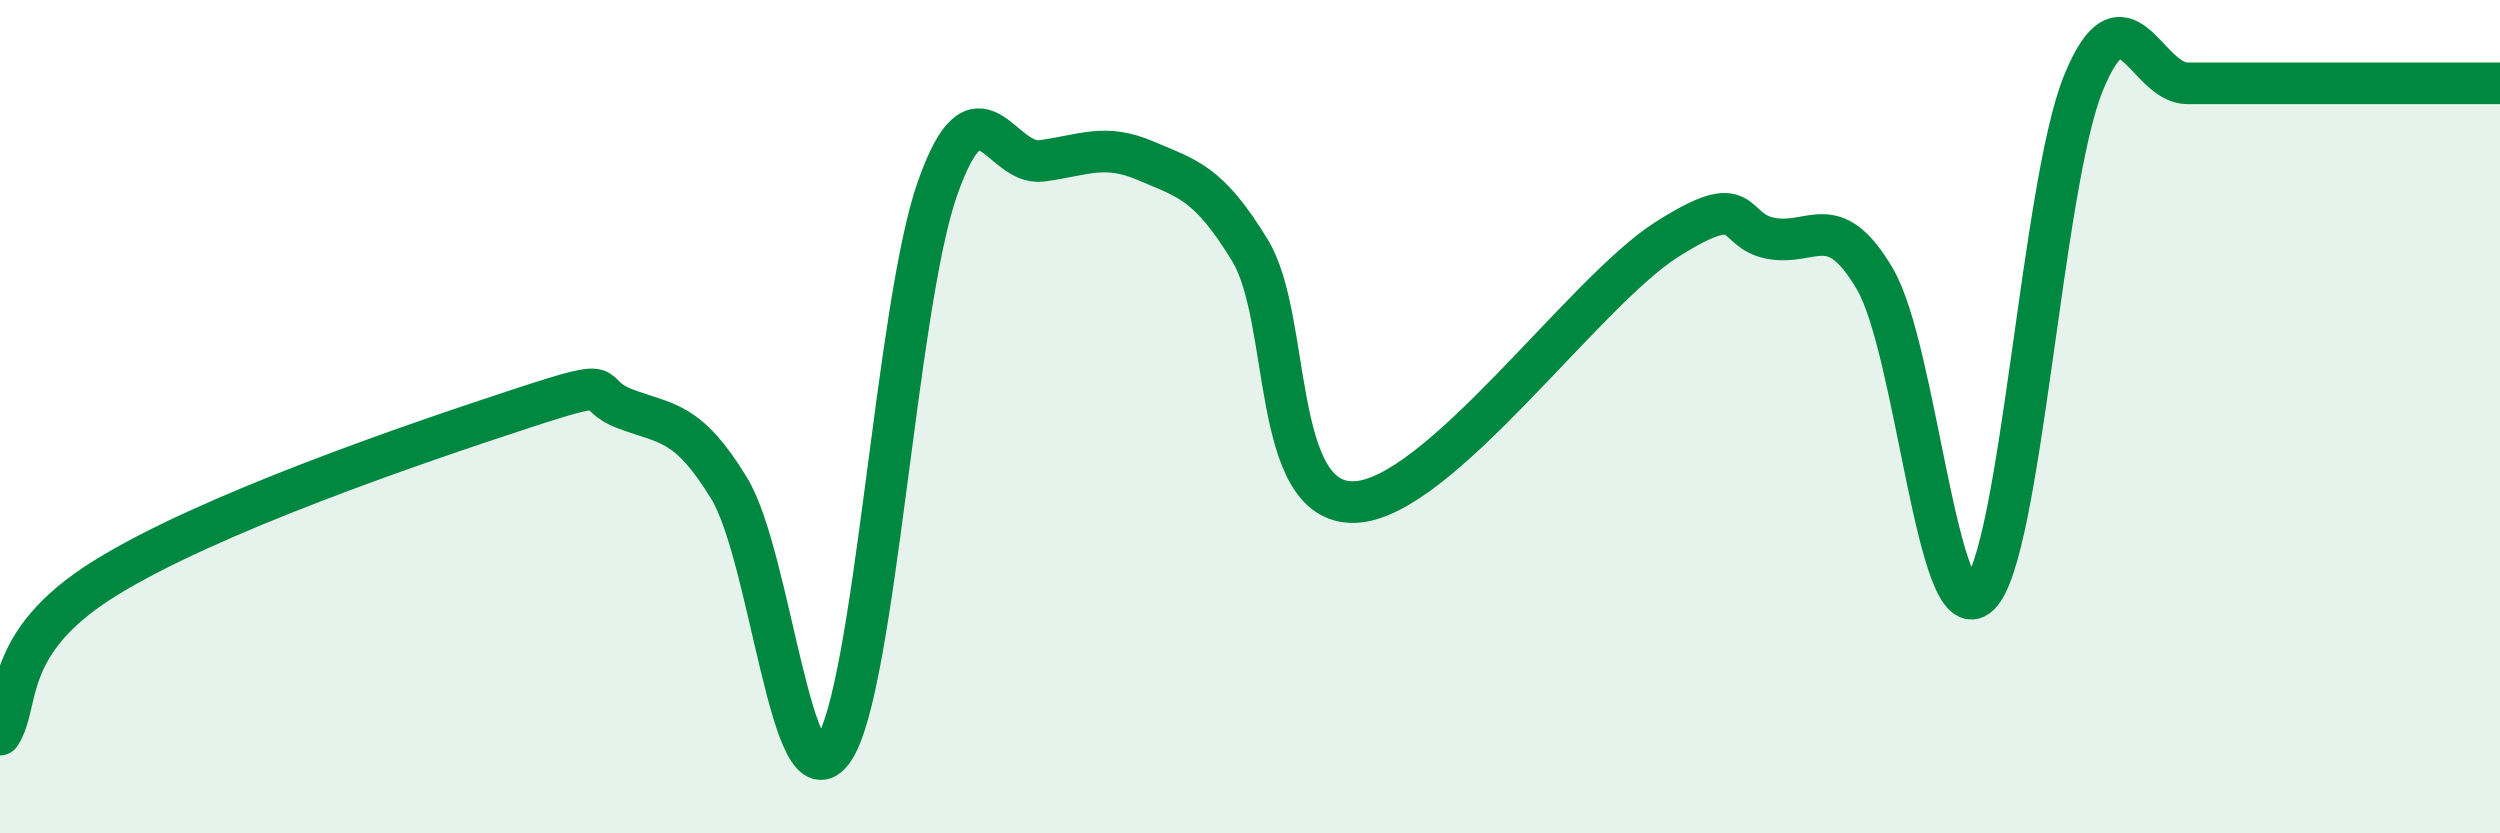
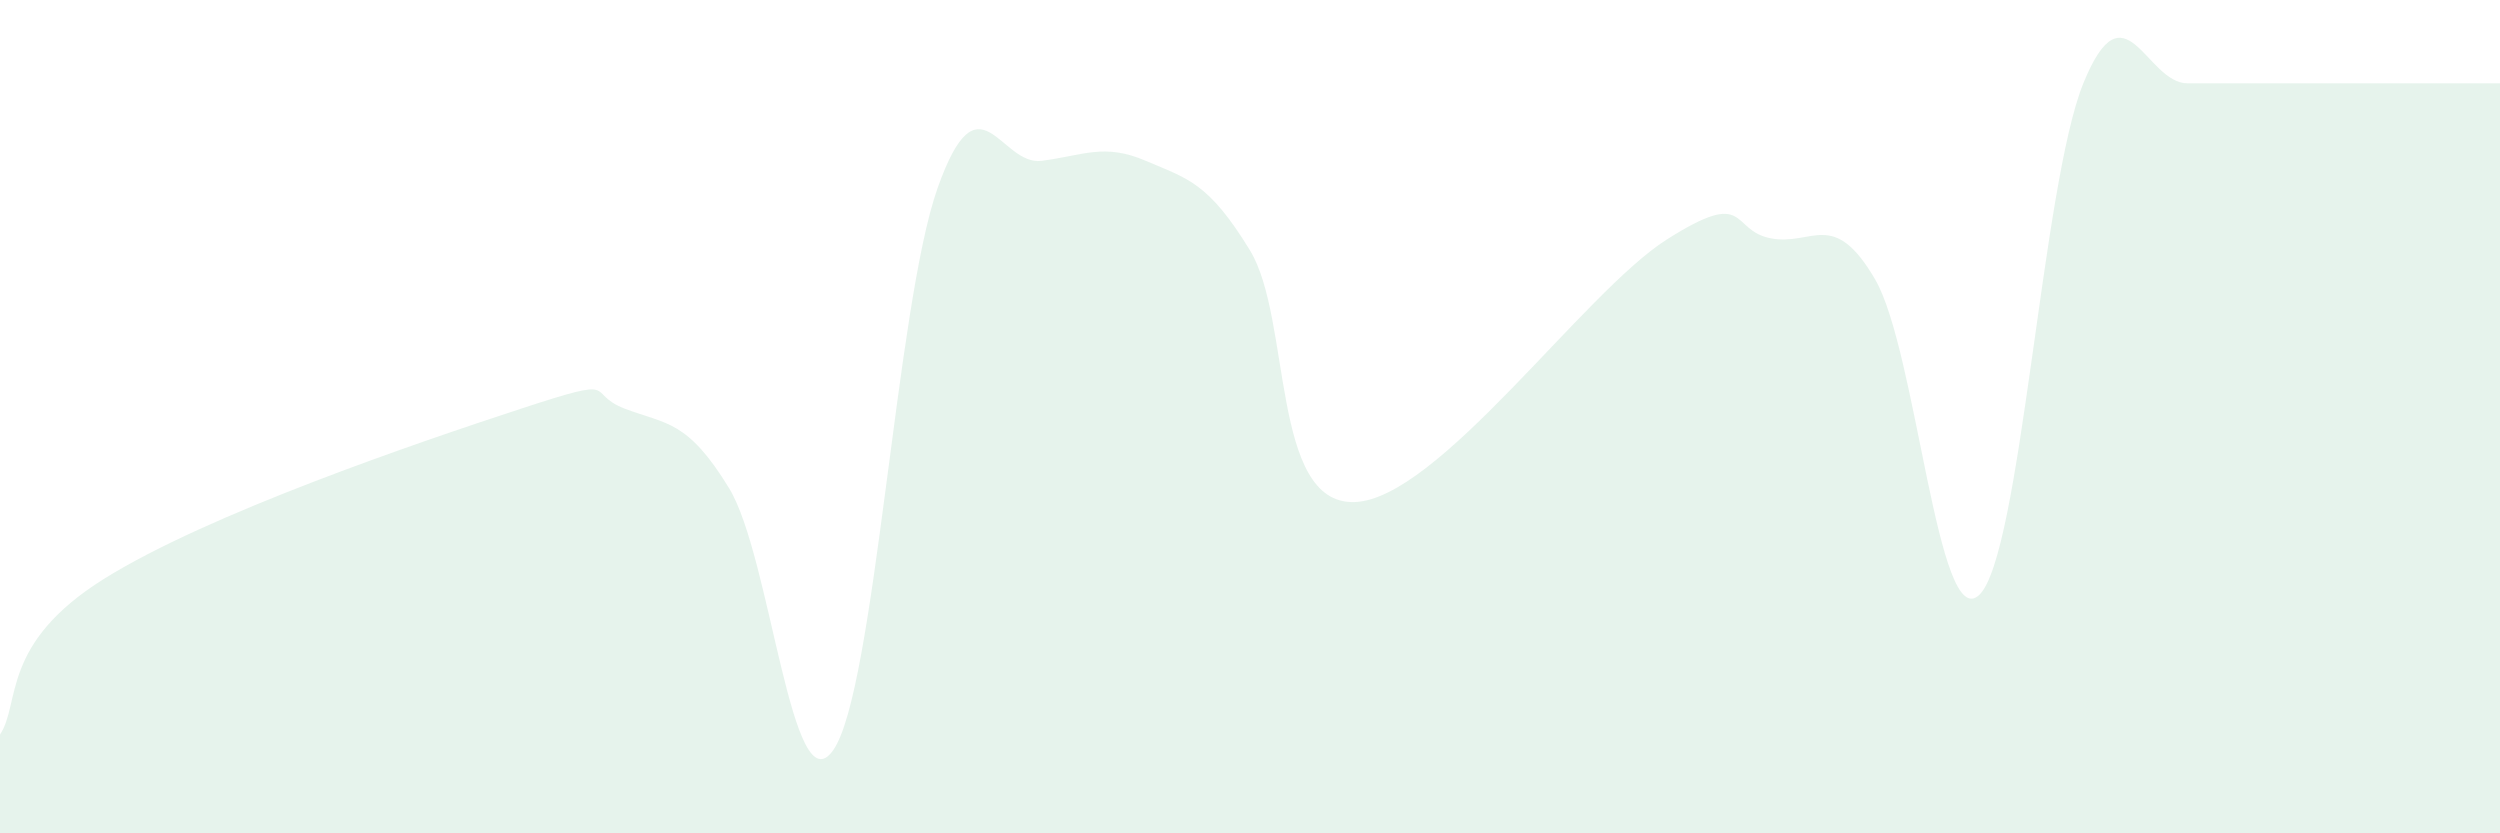
<svg xmlns="http://www.w3.org/2000/svg" width="60" height="20" viewBox="0 0 60 20">
  <path d="M 0,17.63 C 0.5,16.88 0,15.45 2.5,13.89 C 5,12.33 10,10.63 12.5,9.81 C 15,8.99 14,9.43 15,9.81 C 16,10.19 16.5,10.08 17.5,11.72 C 18.5,13.36 19,19.44 20,18 C 21,16.56 21.5,7.35 22.5,4.52 C 23.5,1.69 24,3.99 25,3.86 C 26,3.73 26.5,3.43 27.5,3.86 C 28.5,4.29 29,4.37 30,6.01 C 31,7.65 30.5,12.1 32.5,12.05 C 34.5,12 38,7.02 40,5.75 C 42,4.48 41.5,5.53 42.5,5.72 C 43.5,5.91 44,4.99 45,6.7 C 46,8.41 46.5,15.22 47.5,14.28 C 48.5,13.34 49,4.46 50,2 C 51,-0.46 51.5,2 52.5,2 C 53.5,2 53.5,2 55,2 C 56.5,2 59,2 60,2L60 20L0 20Z" fill="#008740" opacity="0.1" stroke-linecap="round" stroke-linejoin="round" />
-   <path d="M 0,17.63 C 0.5,16.88 0,15.45 2.5,13.89 C 5,12.33 10,10.63 12.5,9.81 C 15,8.99 14,9.43 15,9.81 C 16,10.19 16.5,10.08 17.5,11.72 C 18.5,13.36 19,19.44 20,18 C 21,16.56 21.5,7.35 22.5,4.52 C 23.5,1.69 24,3.99 25,3.86 C 26,3.73 26.5,3.43 27.5,3.86 C 28.5,4.29 29,4.37 30,6.01 C 31,7.65 30.5,12.1 32.5,12.05 C 34.5,12 38,7.02 40,5.75 C 42,4.48 41.5,5.53 42.5,5.72 C 43.5,5.91 44,4.99 45,6.7 C 46,8.41 46.5,15.22 47.5,14.28 C 48.5,13.34 49,4.46 50,2 C 51,-0.46 51.5,2 52.5,2 C 53.5,2 53.5,2 55,2 C 56.5,2 59,2 60,2" stroke="#008740" stroke-width="1" fill="none" stroke-linecap="round" stroke-linejoin="round" />
</svg>